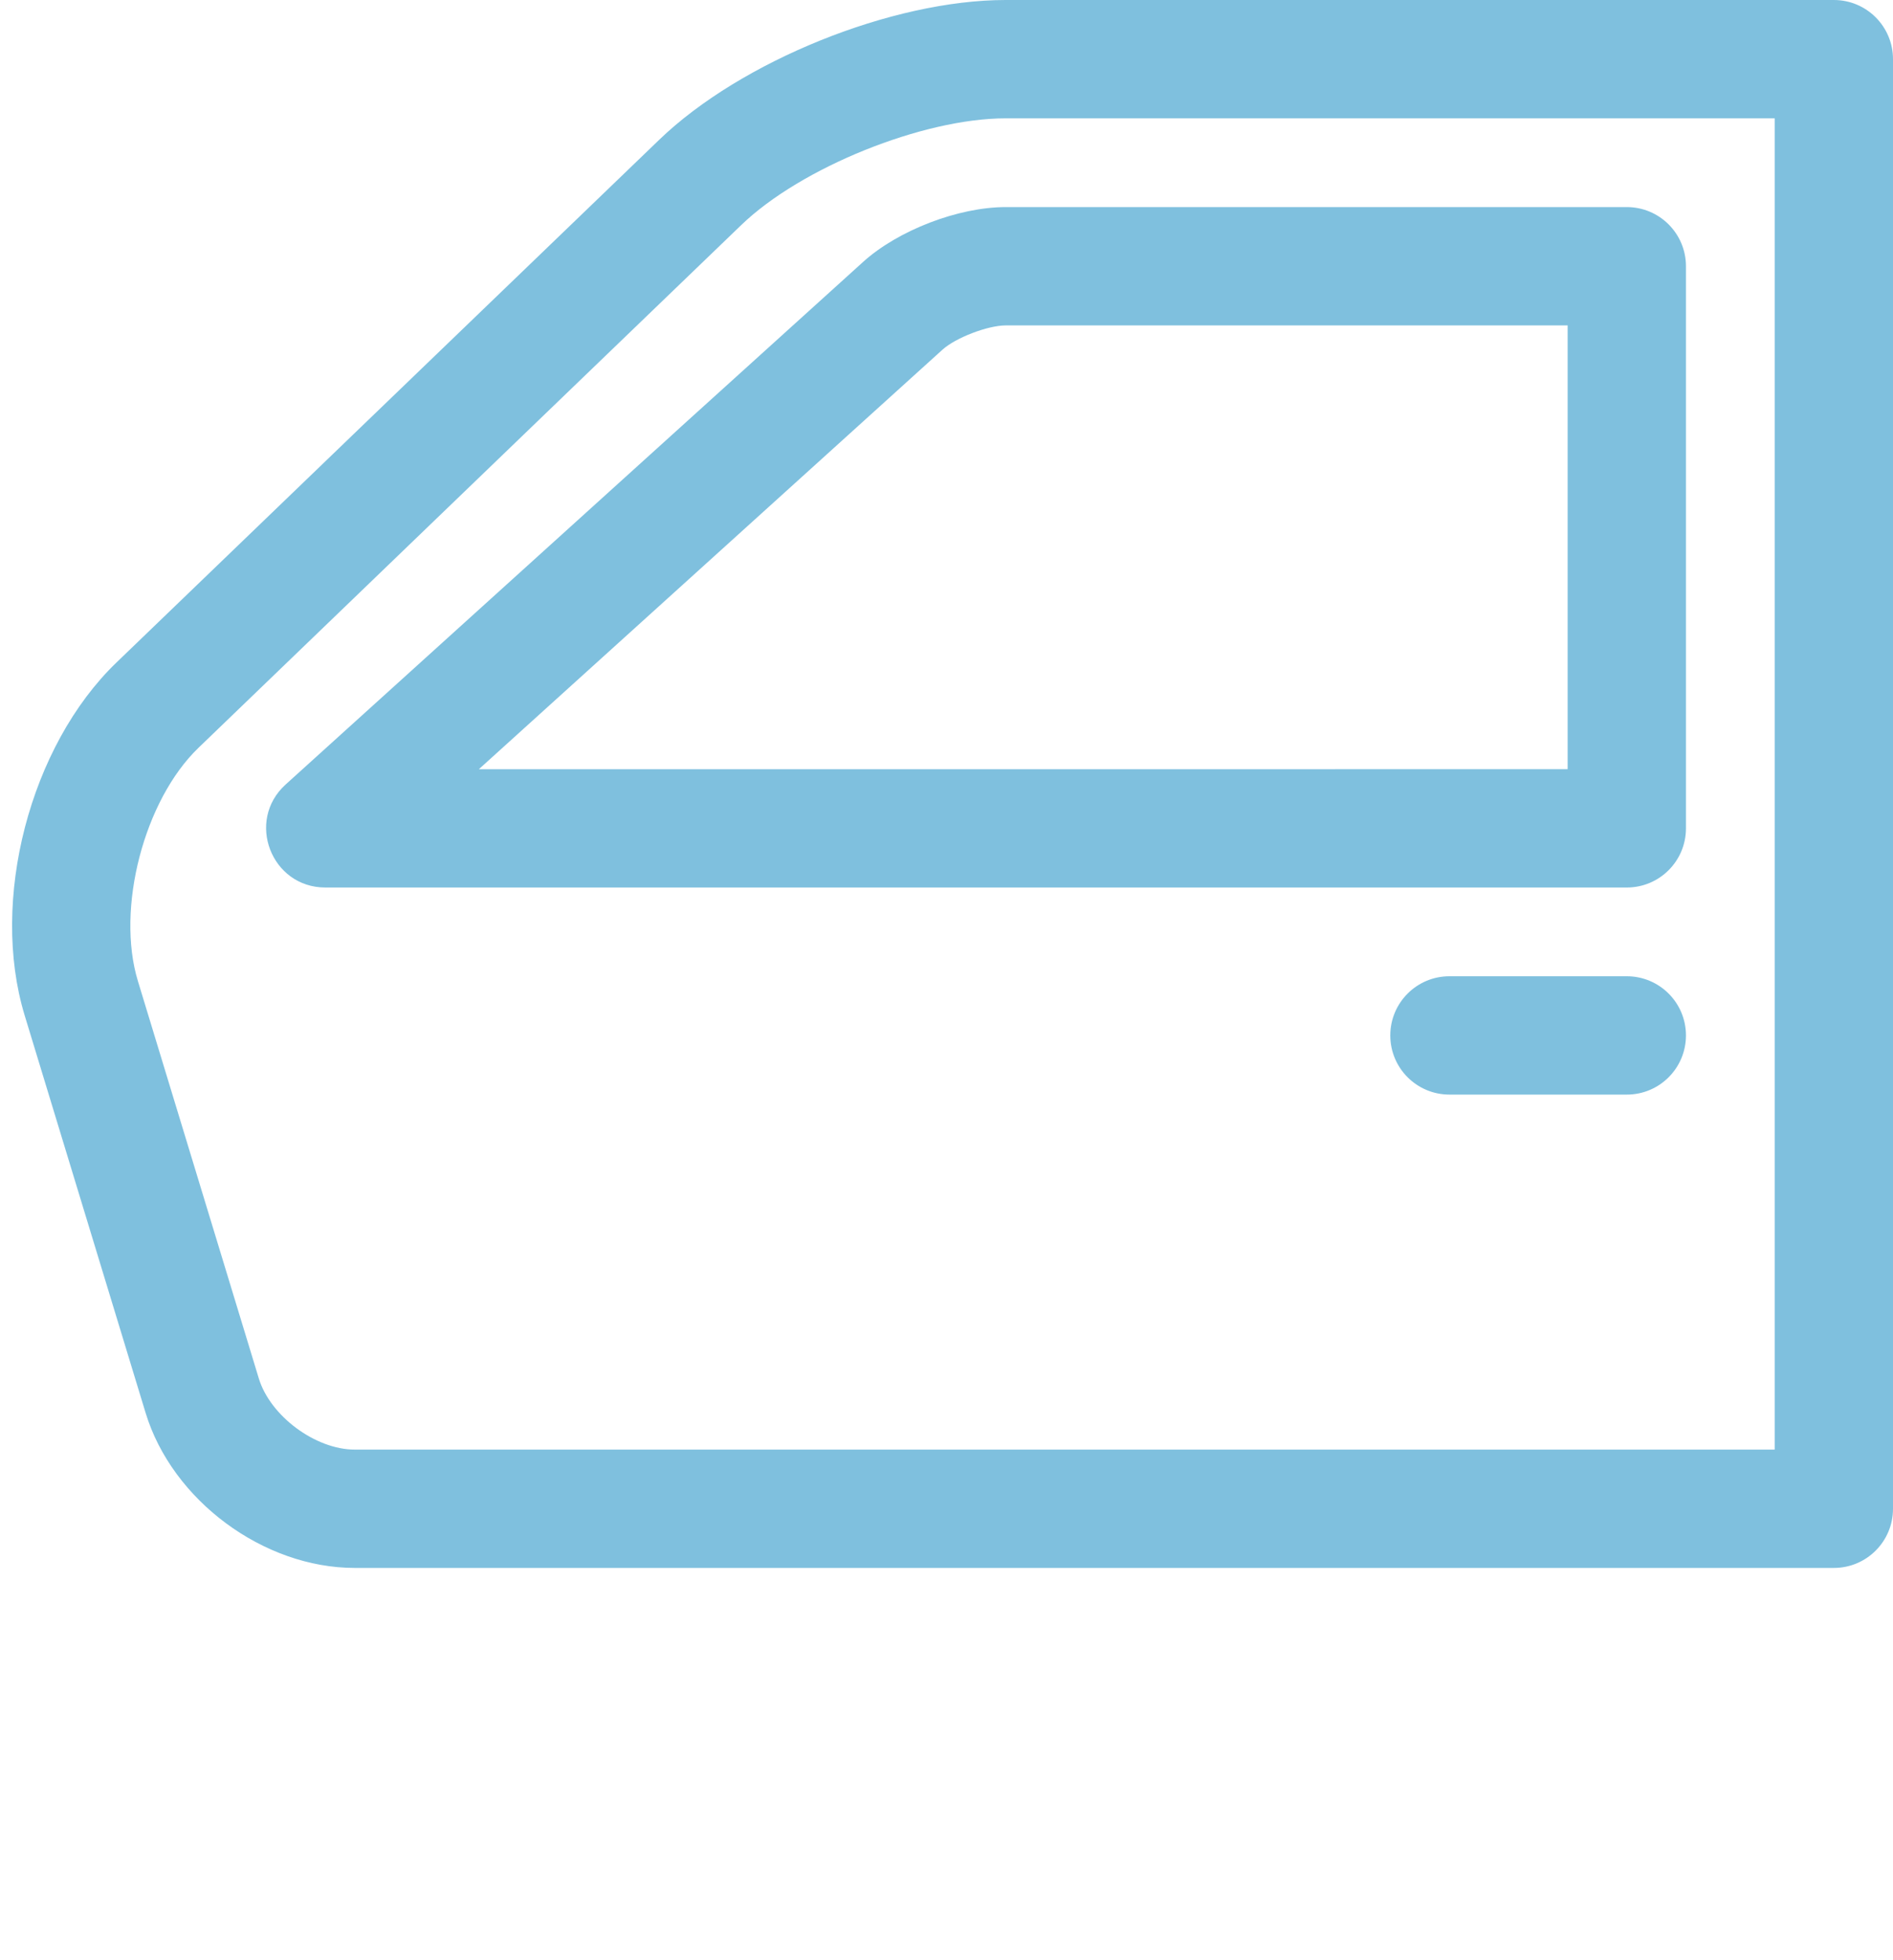
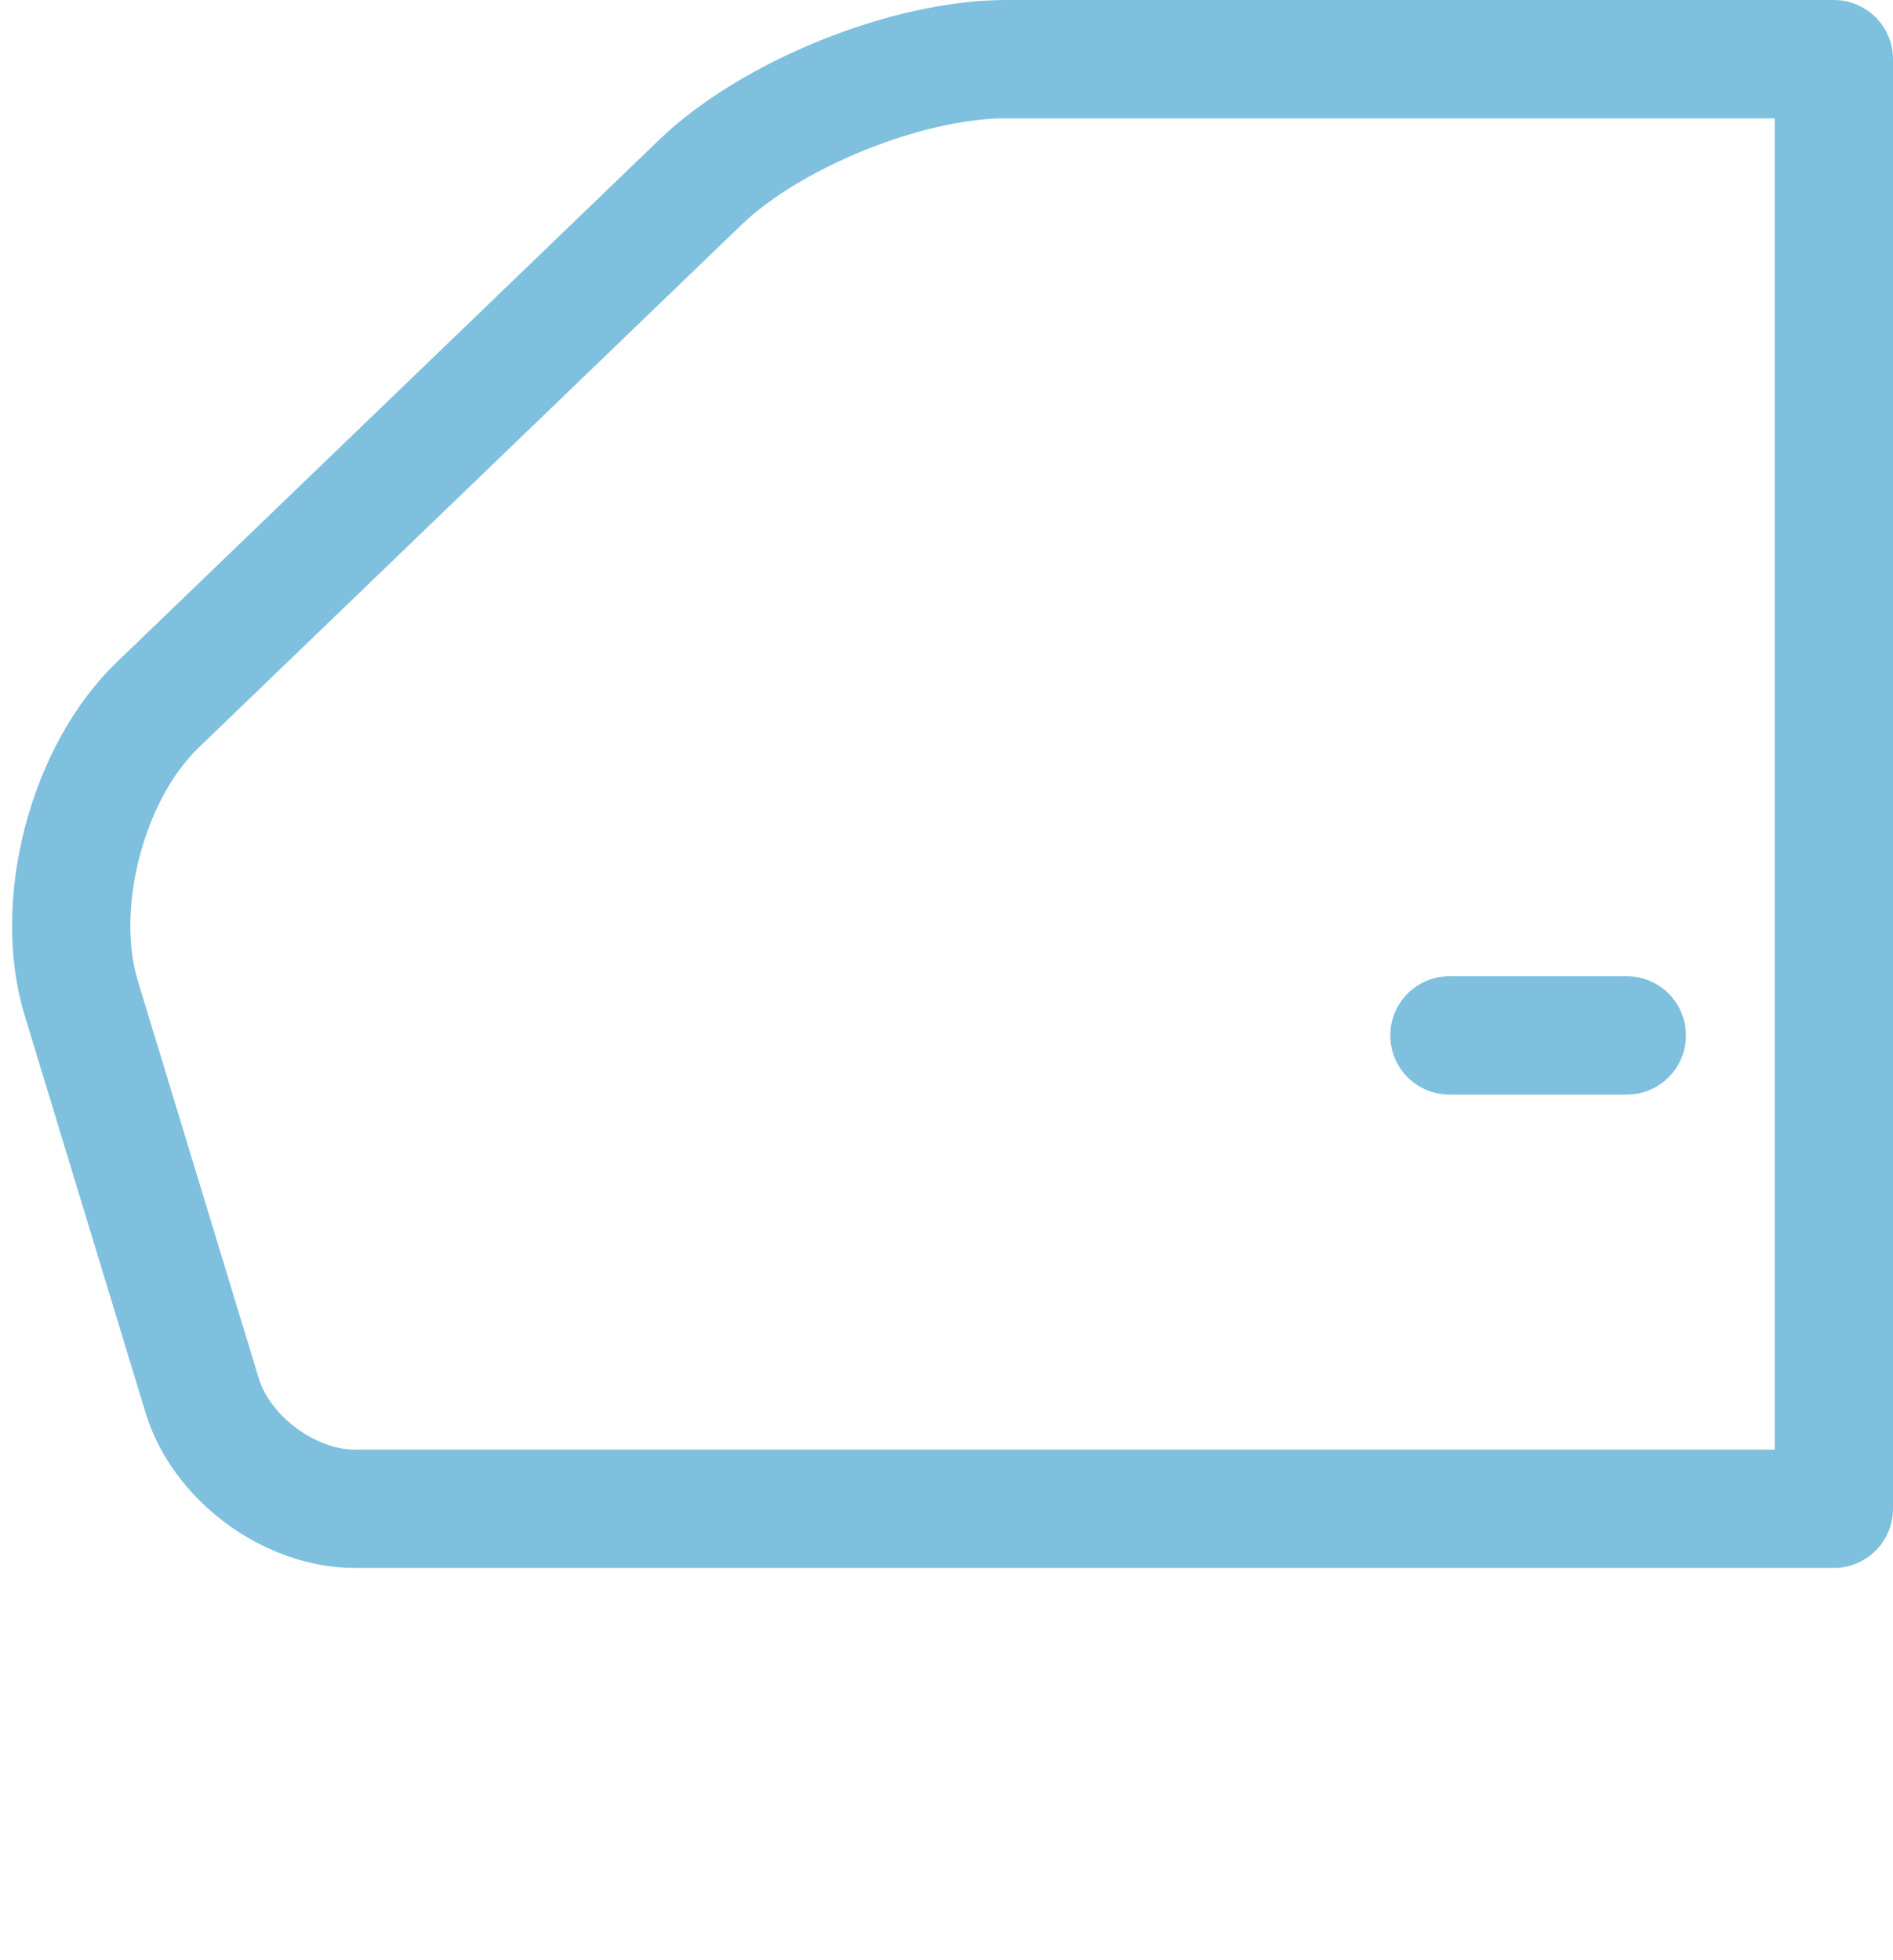
<svg xmlns="http://www.w3.org/2000/svg" xmlns:ns1="http://sodipodi.sourceforge.net/DTD/sodipodi-0.dtd" xmlns:ns2="http://www.inkscape.org/namespaces/inkscape" viewBox="0 0 64 66.25" version="1.1" x="0px" y="0px" id="svg3730" ns1:docname="noun_Car Door_509900.svg" ns2:version="0.92.1 r15371">
  <defs id="defs3734" />
  <ns1:namedview pagecolor="#ffffff" bordercolor="#666666" borderopacity="1" objecttolerance="10" gridtolerance="10" guidetolerance="10" ns2:pageopacity="0" ns2:pageshadow="2" ns2:window-width="1920" ns2:window-height="1017" id="namedview3732" showgrid="false" ns2:zoom="12.618868" ns2:cx="32" ns2:cy="42.634569" ns2:window-x="-8" ns2:window-y="-8" ns2:window-maximized="1" ns2:current-layer="svg3730" />
  <title id="title3710">car_door</title>
  <desc id="desc3712">Created with Sketch.</desc>
  <g stroke="none" stroke-width="1" fill="none" fill-rule="evenodd" id="g3724">
    <g transform="translate(-83, -197)" fill="#7fc0de" id="g3722">
      <g transform="translate(83, 197)" id="g3720">
        <path d="M6.71,25.278 L25.064,7.604 C27.08,5.662 31.201,4 34,4 L60,4 L60,49 L11.993,49 C10.667,49 9.136,47.865 8.75,46.594 L4.662,33.162 C3.916,30.712 4.869,27.051 6.71,25.278 Z M0.835,34.327 L4.923,47.759 C5.822,50.714 8.906,53 11.993,53 L62,53 C63.105,53 64,52.105 64,51 L64,2 C64,0.895 63.105,0 62,0 L34,0 C30.166,0 25.051,2.063 22.29,4.722 L3.936,22.396 C1.011,25.213 -0.349,30.437 0.835,34.327 L0.835,34.327 Z" id="path3714" />
-         <path d="M34.001,11 L53,11 L53,26 L16.19,26.001 L31.865,11.819 C32.311,11.416 33.395,11 34.001,11 Z M29.181,8.853 L9.658,26.517 C8.301,27.745 9.17,30 11,30 L55,30 C56.105,30 57,29.105 57,28 L57,9 C57,7.895 56.105,7 55,7 L34.001,7 C32.405,7 30.364,7.783 29.181,8.853 L29.181,8.853 Z" id="path3716" />
        <path d="M55,33 L49.004,33 C47.899,33 47.004,33.895 47.004,35 C47.004,36.105 47.899,37 49.004,37 L55,37 C56.105,37 57,36.105 57,35 C57,33.895 56.105,33 55,33 L55,33 Z" id="path3718" />
      </g>
    </g>
  </g>
</svg>